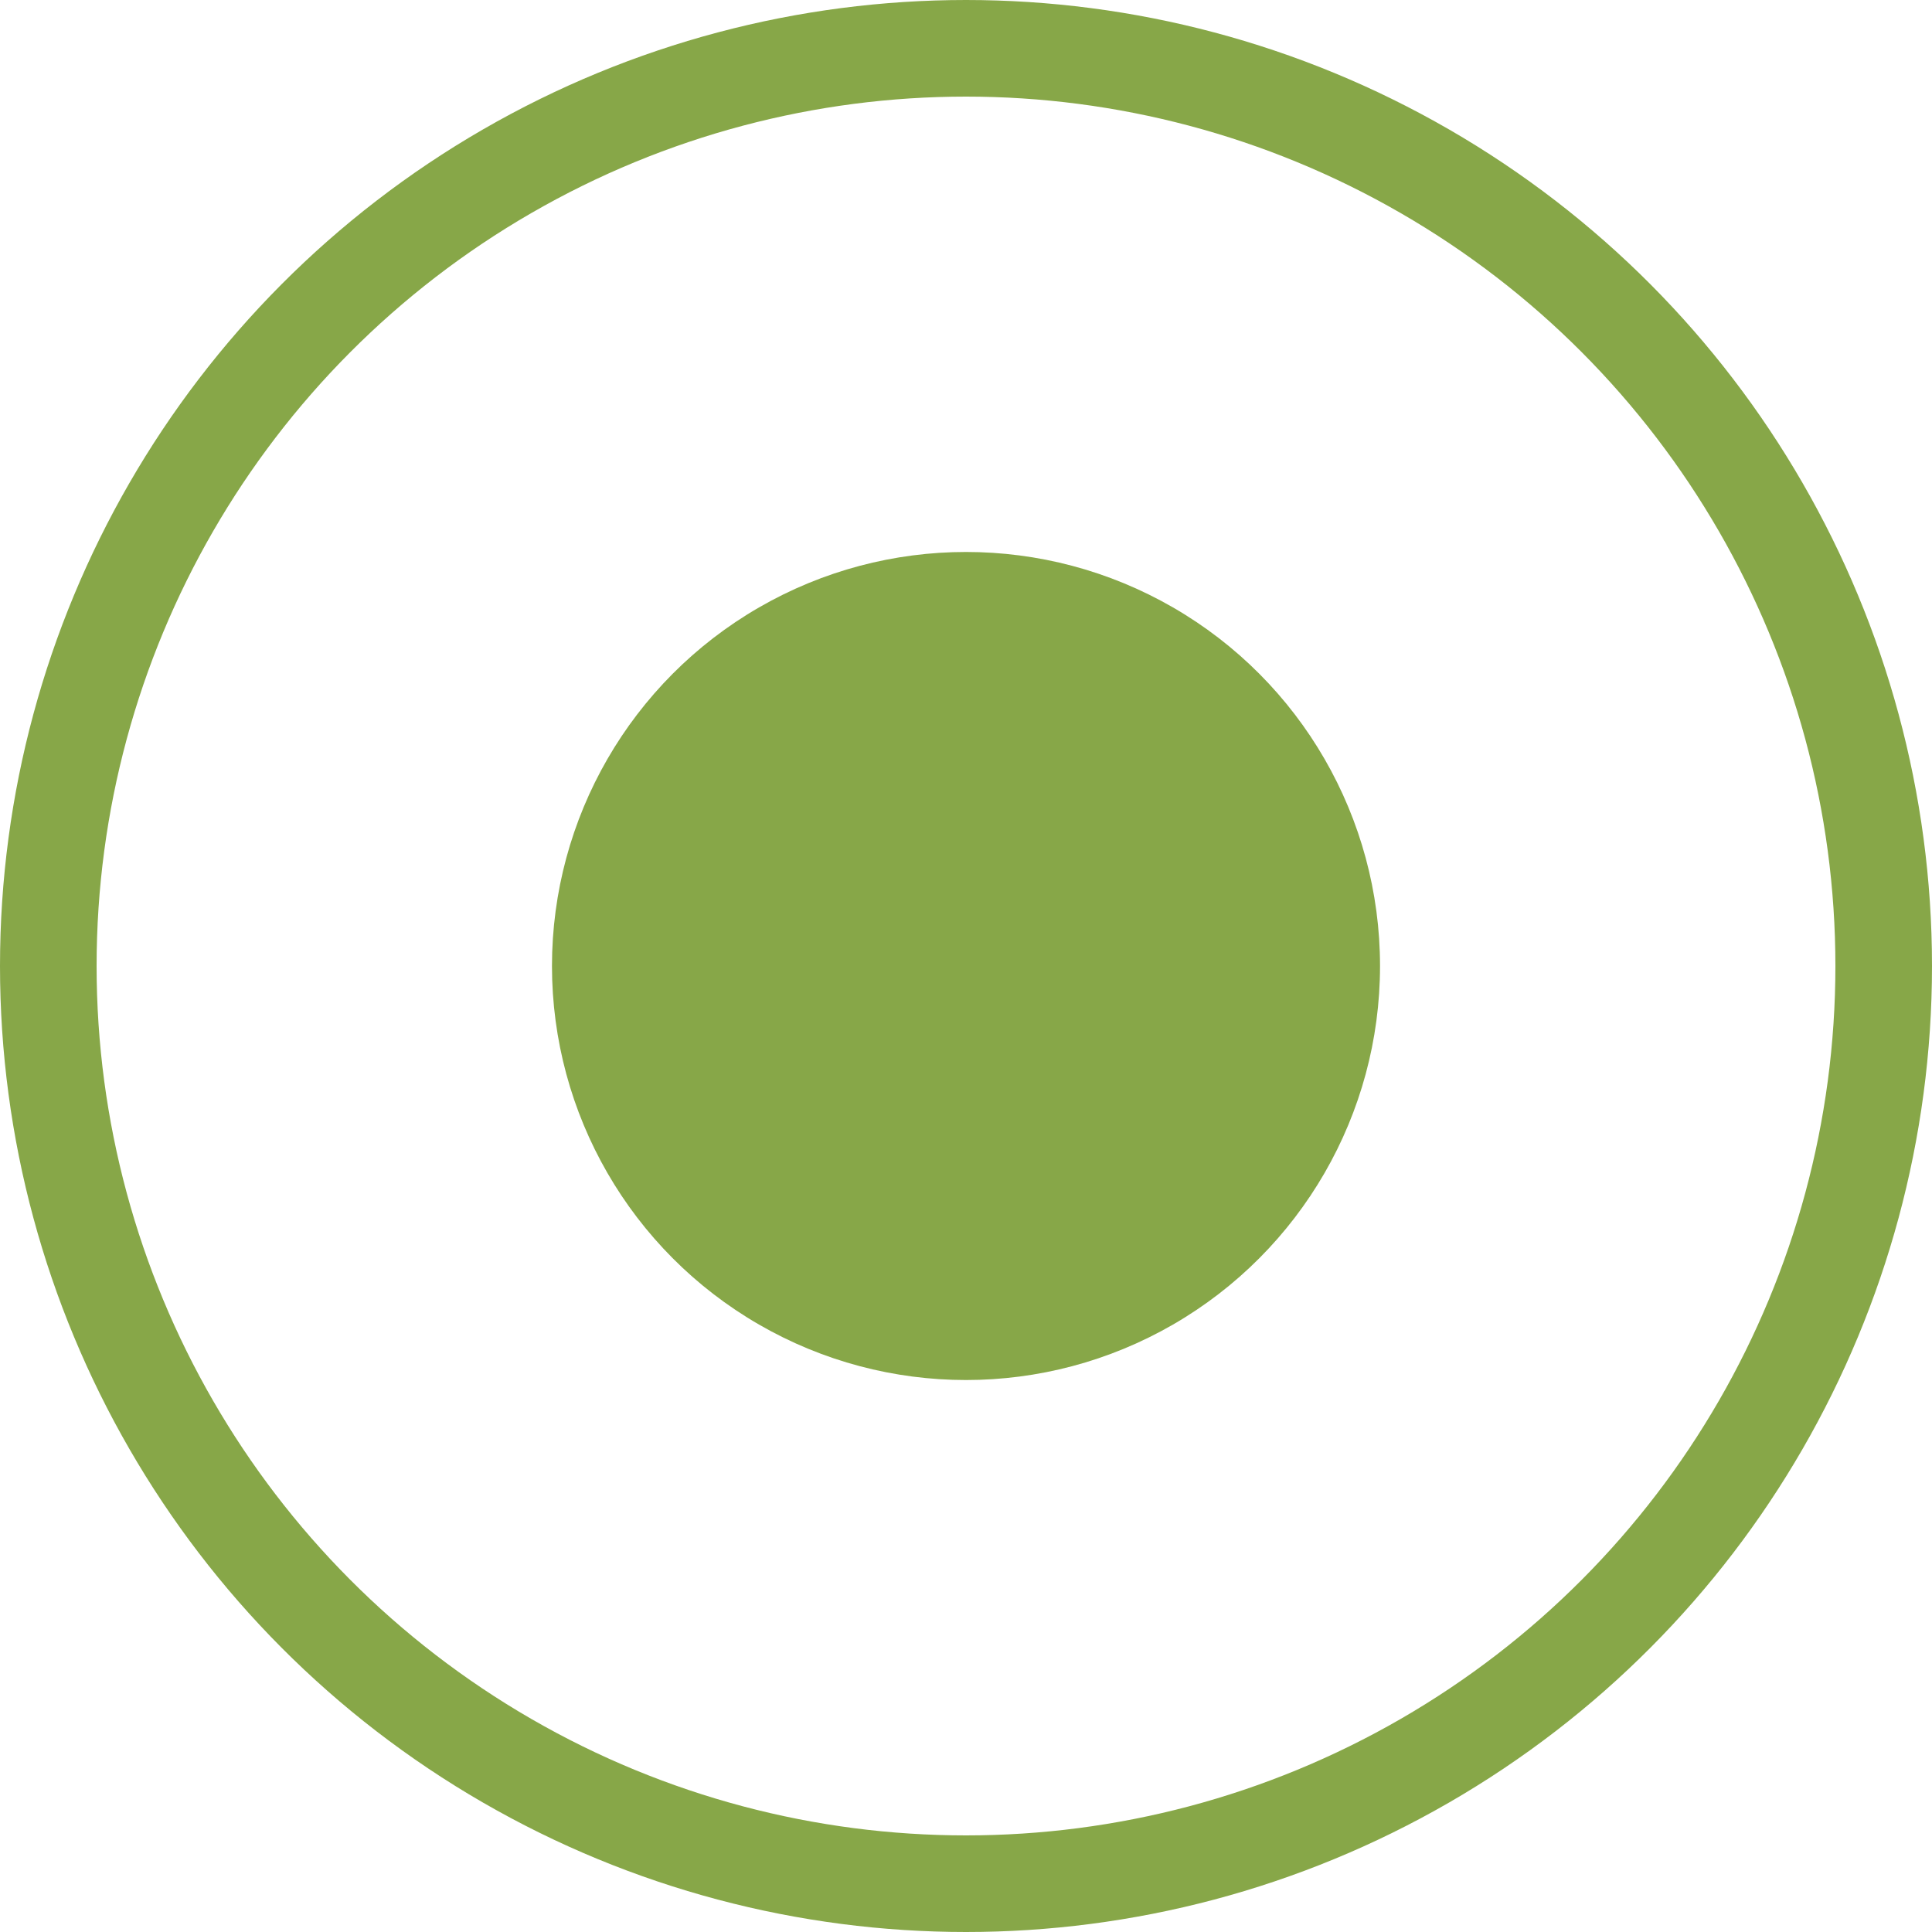
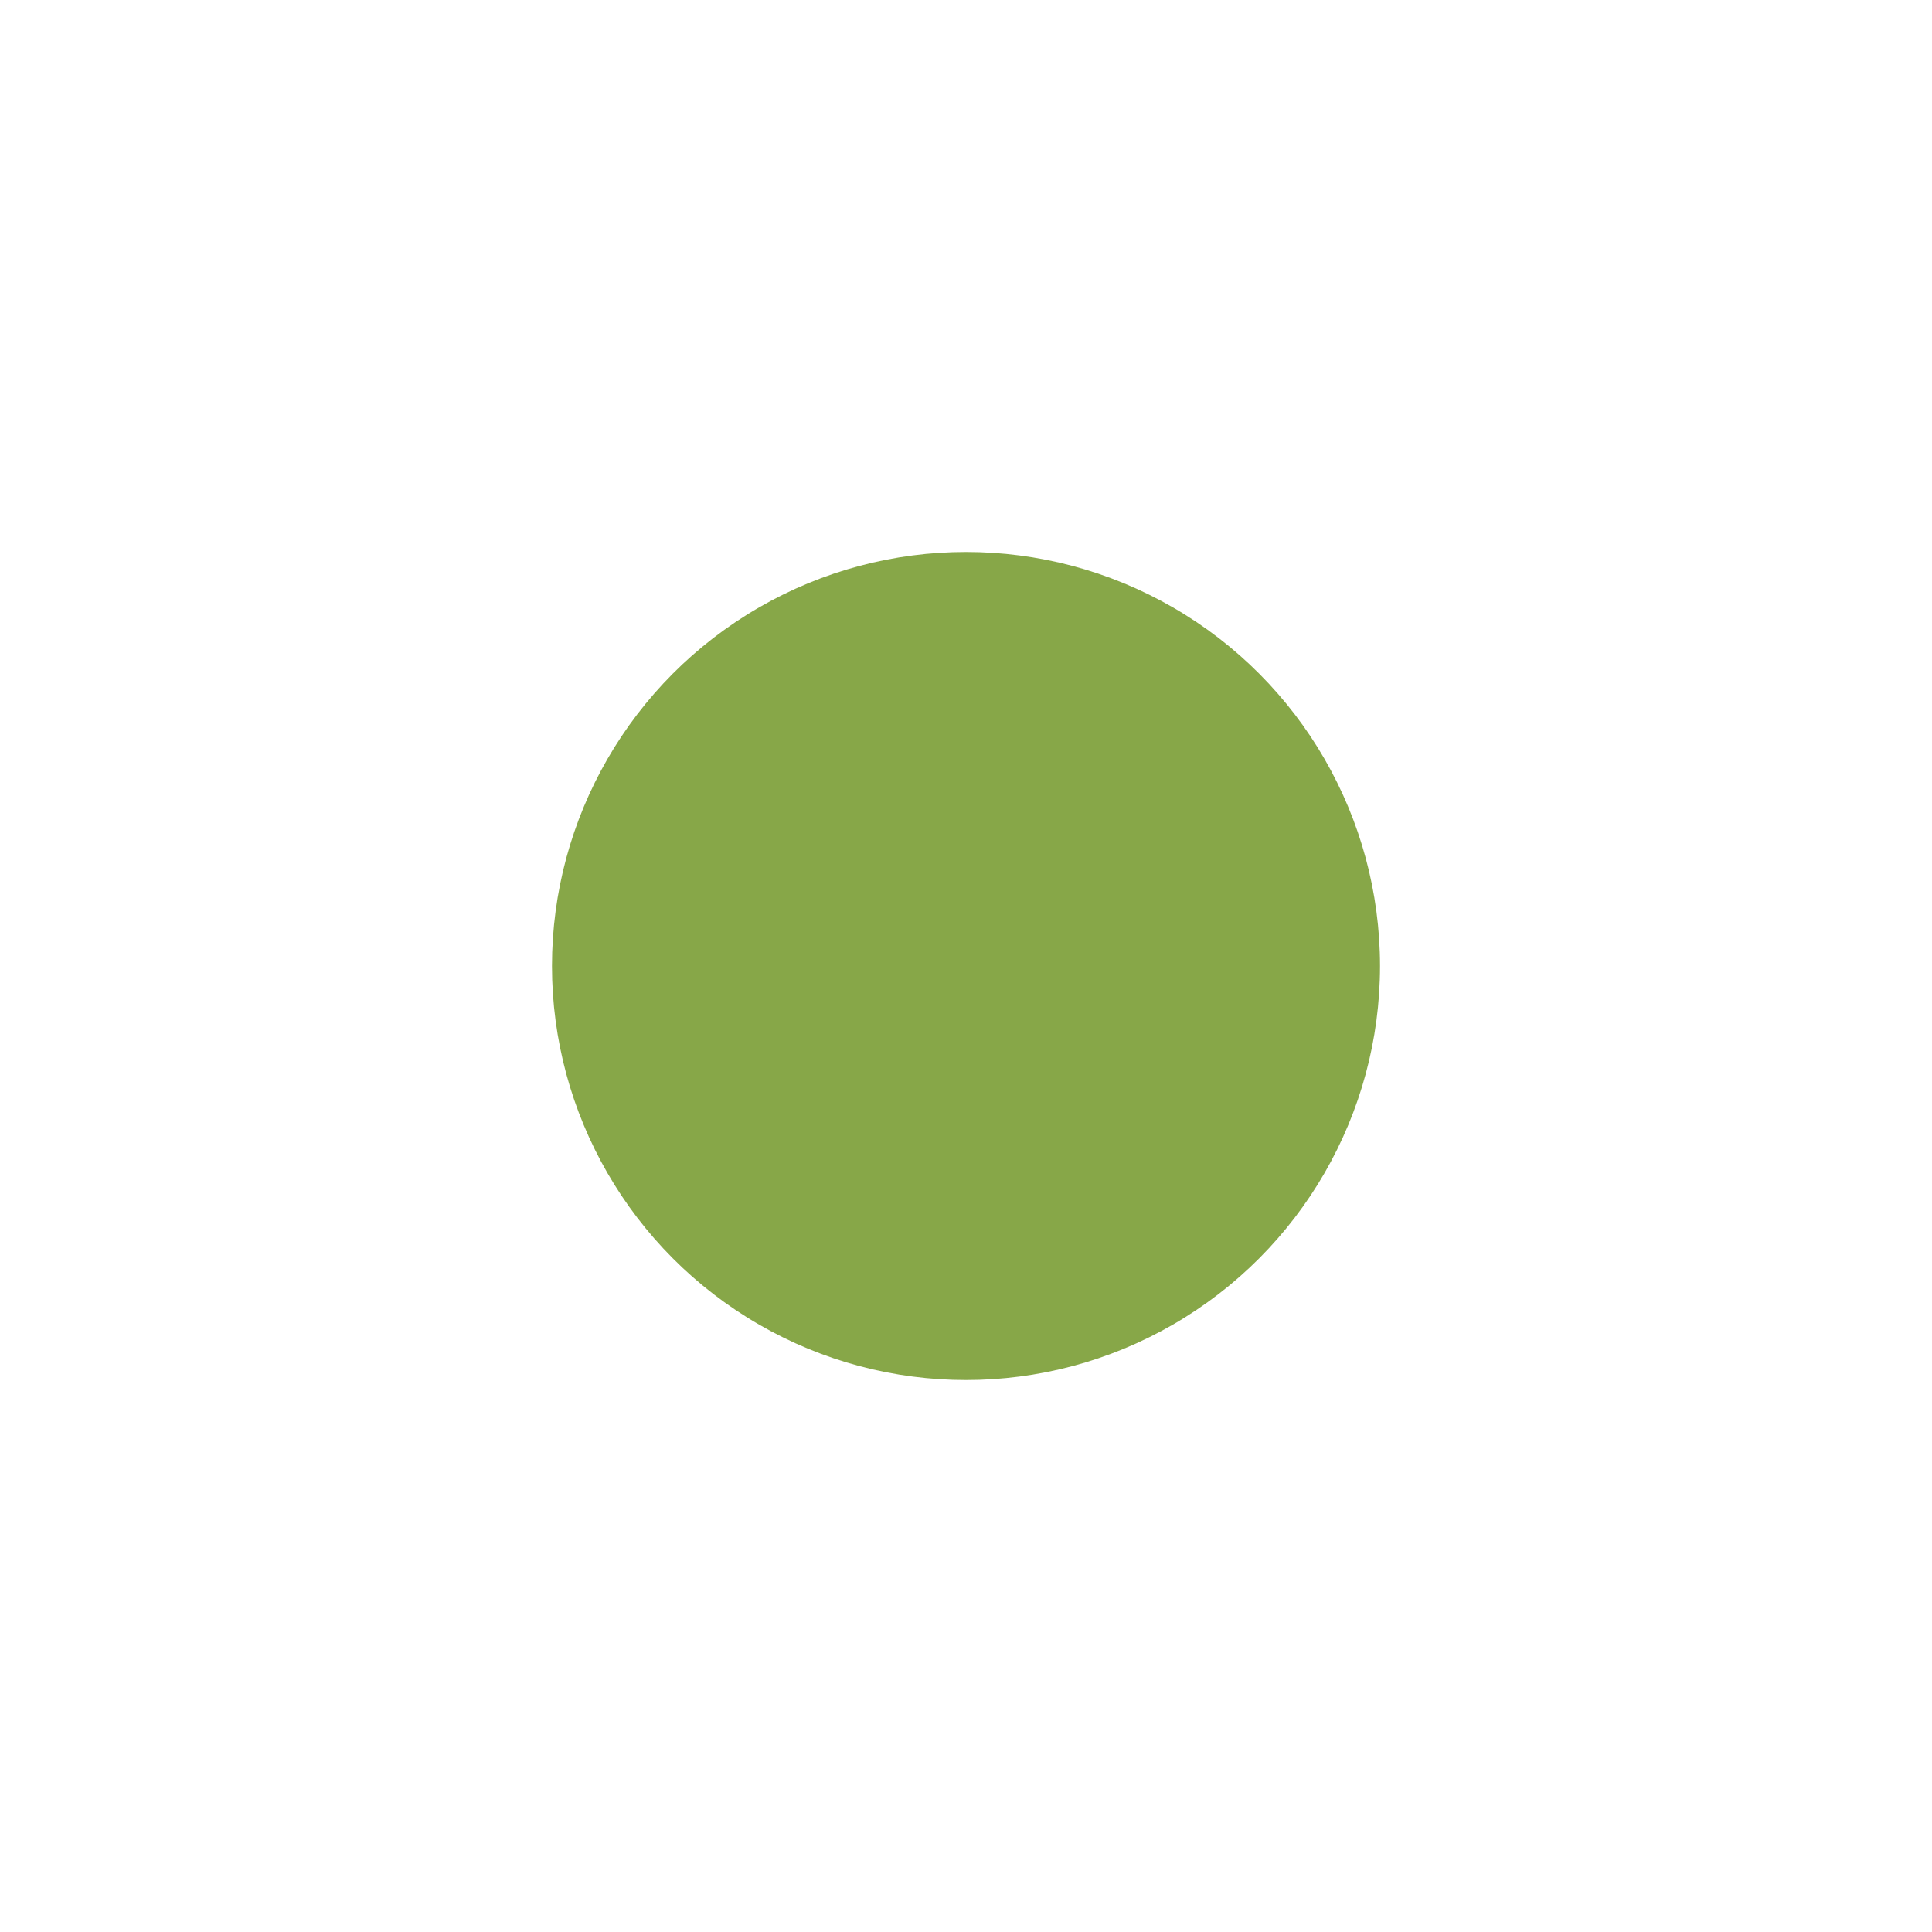
<svg xmlns="http://www.w3.org/2000/svg" width="20" height="20" viewBox="0 0 20 20" fill="none">
  <circle cx="10" cy="10" r="4.286" fill="#87A748" />
-   <circle cx="10" cy="10" r="9.5" stroke="#87A748" />
</svg>